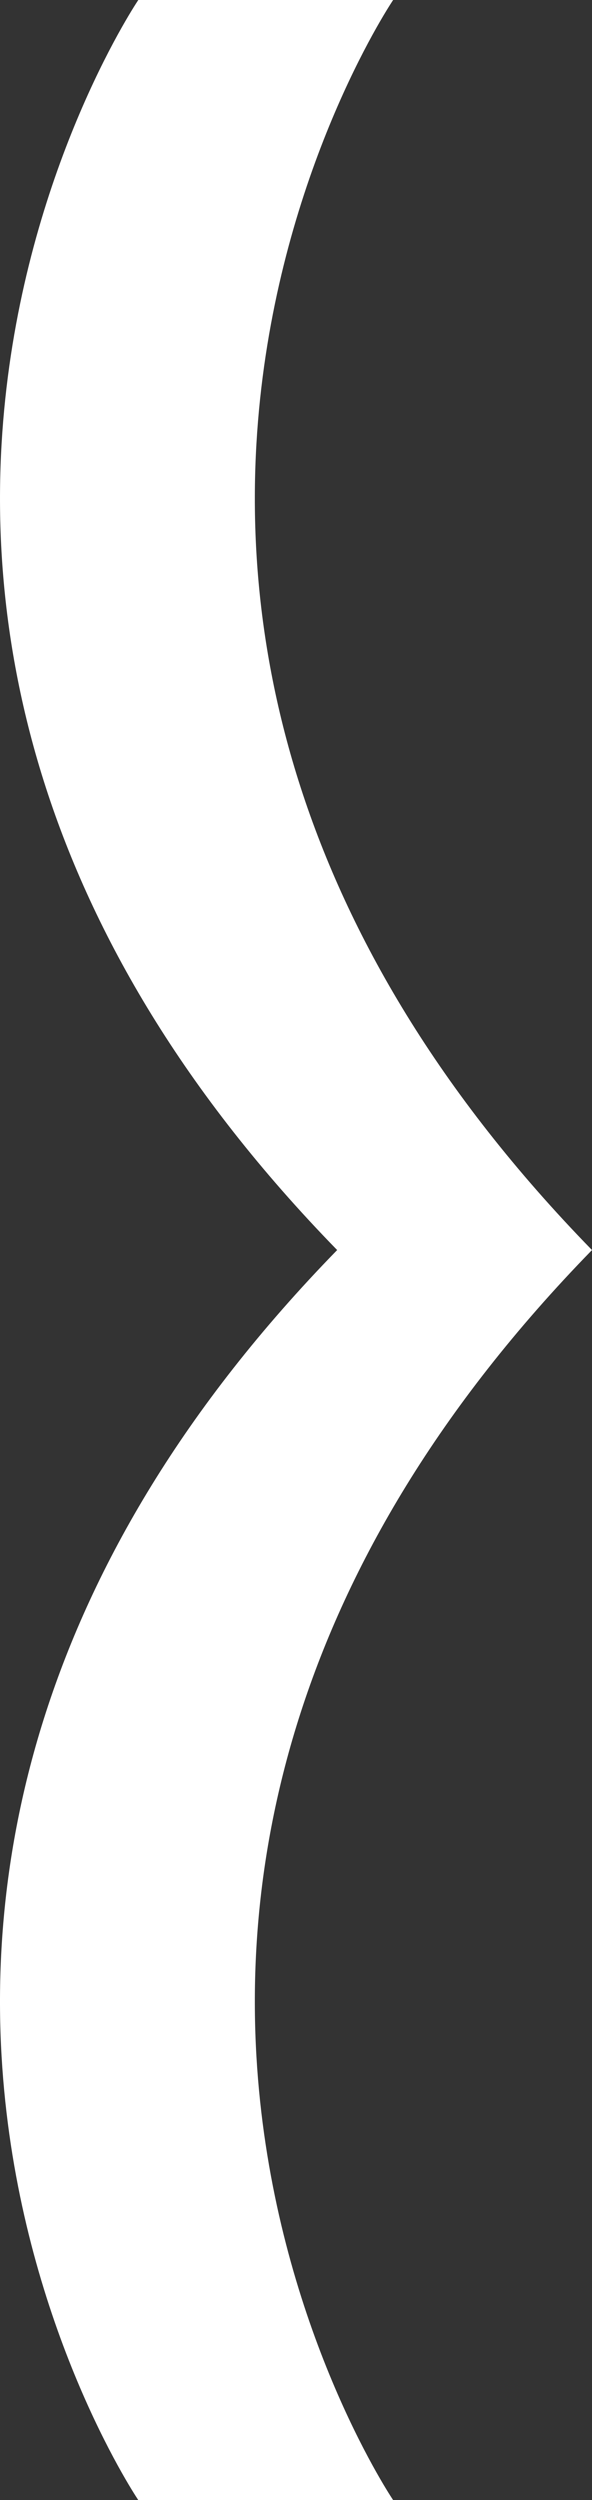
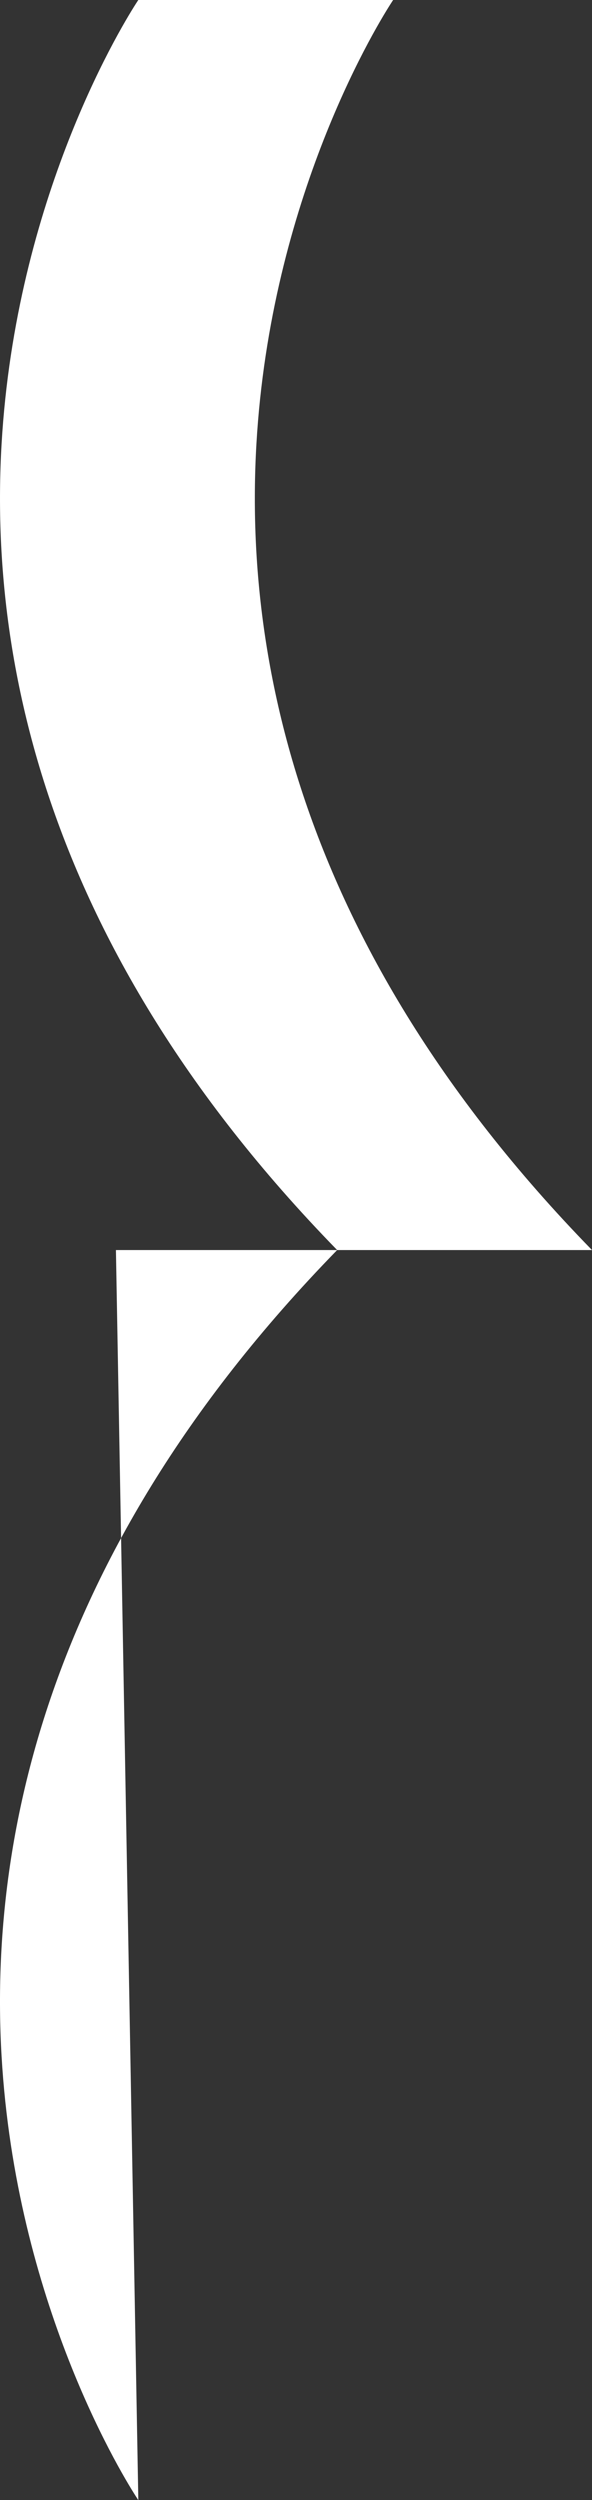
<svg xmlns="http://www.w3.org/2000/svg" width="41.874" height="176.599" viewBox="0 0 41.874 176.599">
  <rect x="0" y="0" width="41.874" height="176.599" fill="#333333" stroke="none" />
-   <path id="Freccia" d="M0,9.784S43.617-19.769,88.3,23.849c44.678-43.617,88.3-14.065,88.3-14.065V27.809S132.982-1.743,88.3,41.874C43.617-1.743,0,27.809,0,27.809V8.2" transform="translate(0 176.599) rotate(-90)" fill="#fff" />
+   <path id="Freccia" d="M0,9.784S43.617-19.769,88.3,23.849c44.678-43.617,88.3-14.065,88.3-14.065V27.809S132.982-1.743,88.3,41.874V8.2" transform="translate(0 176.599) rotate(-90)" fill="#fff" />
</svg>